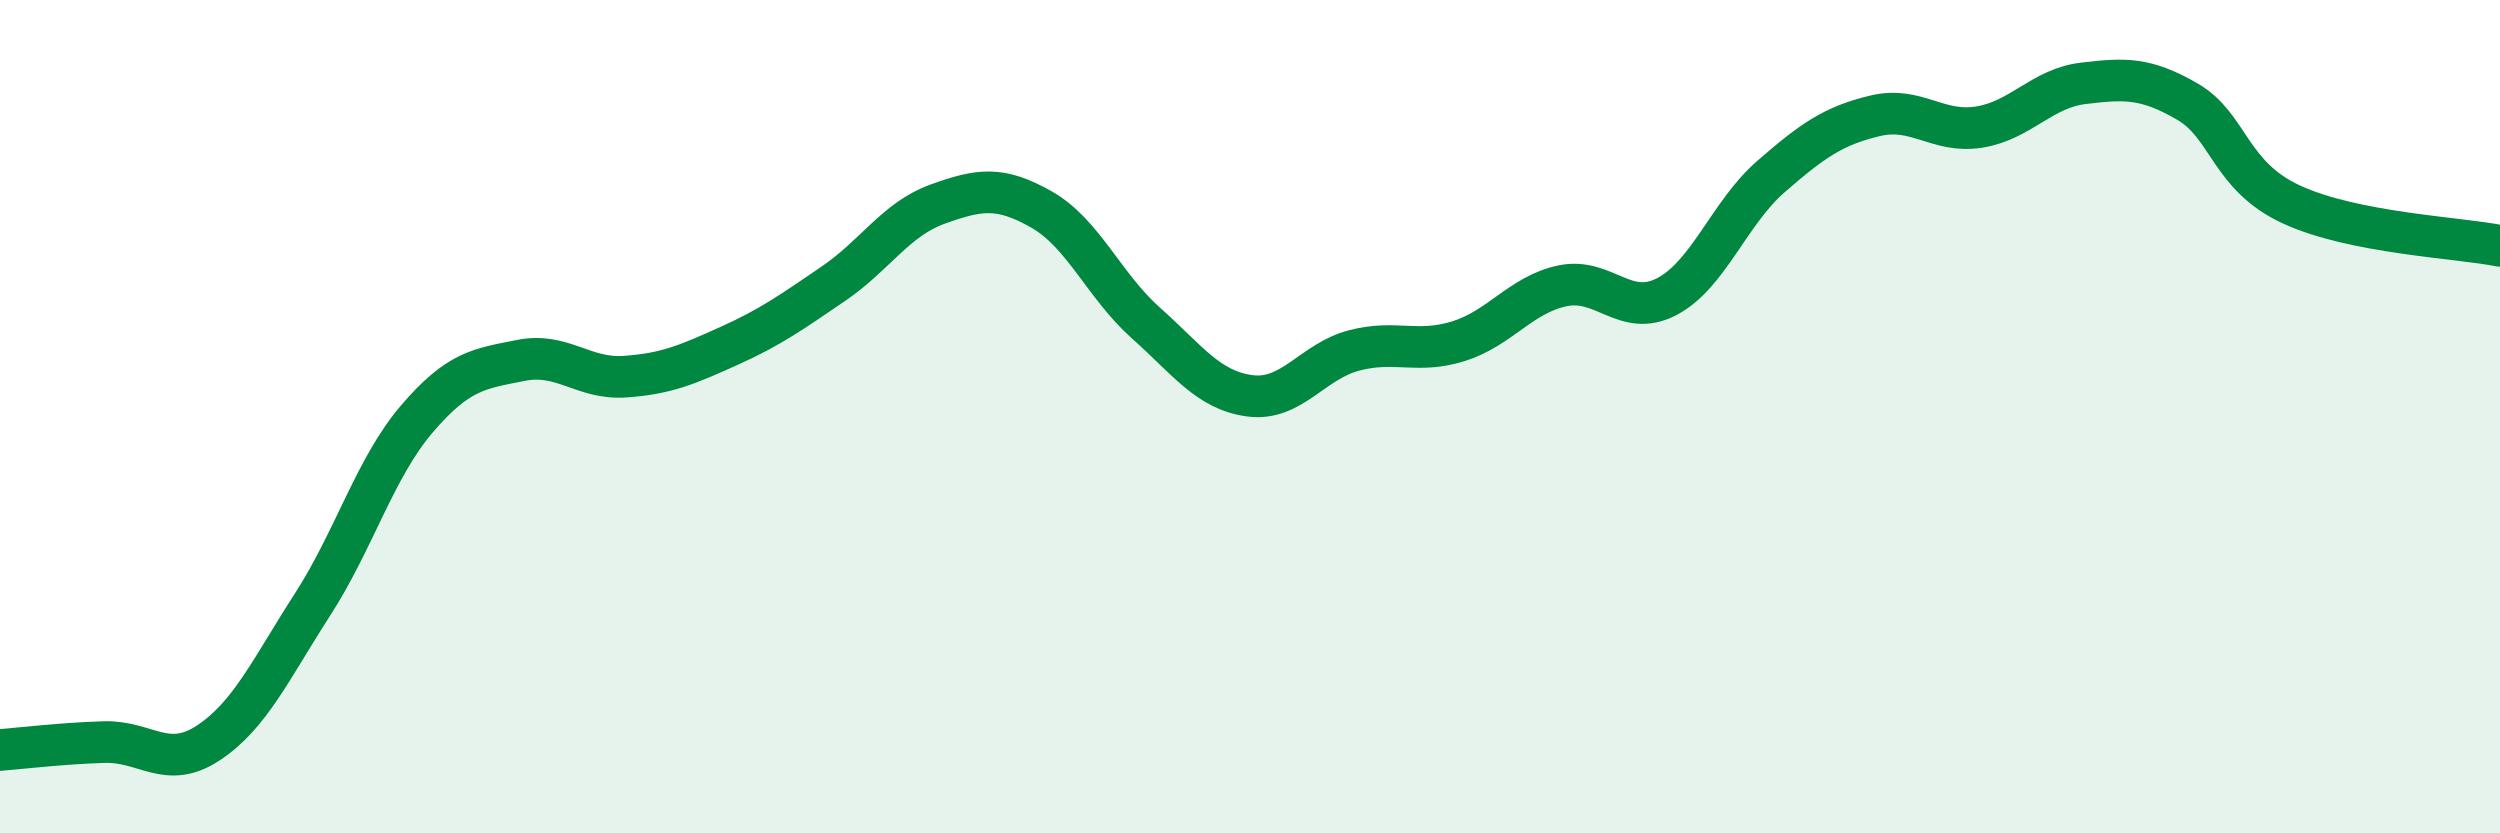
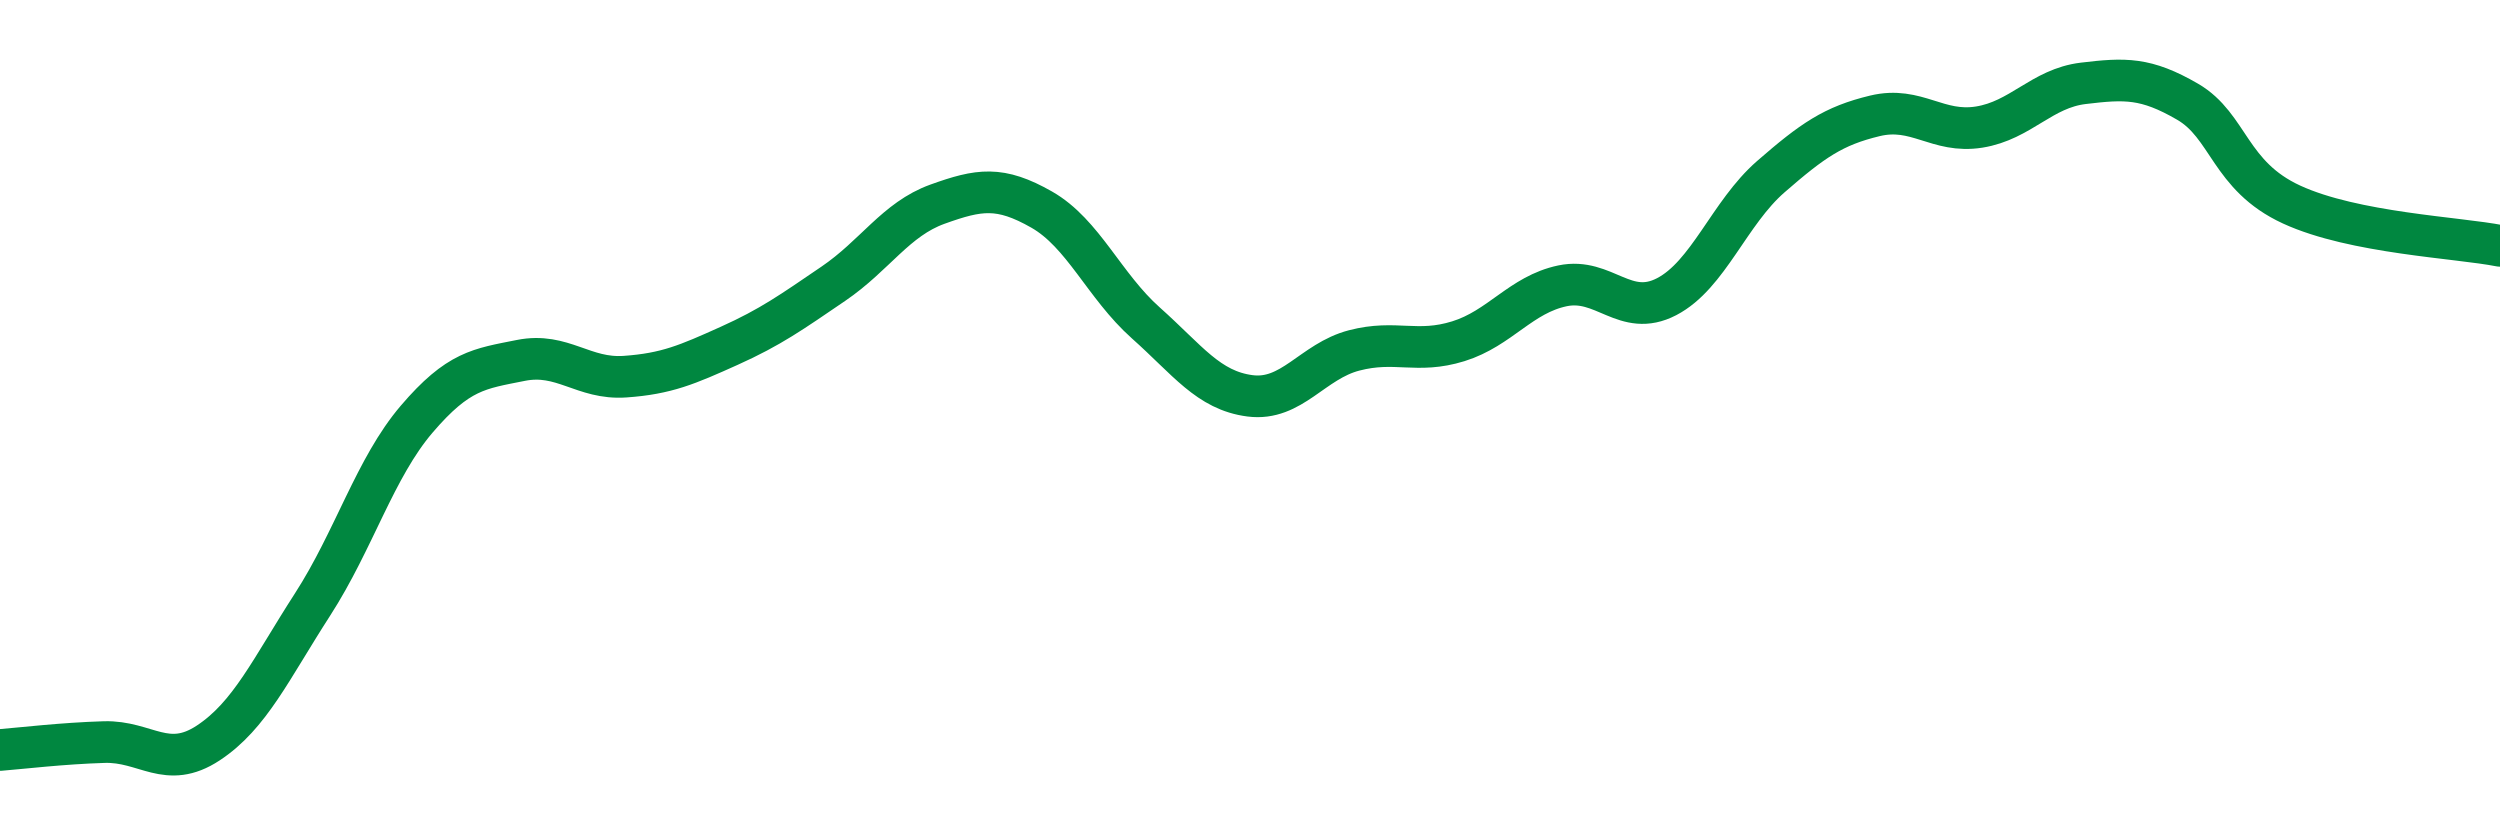
<svg xmlns="http://www.w3.org/2000/svg" width="60" height="20" viewBox="0 0 60 20">
-   <path d="M 0,18 C 0.5,17.96 1.5,17.84 2.5,17.81 C 3.5,17.78 4,18.49 5,17.83 C 6,17.17 6.5,16.06 7.5,14.51 C 8.5,12.96 9,11.23 10,10.06 C 11,8.89 11.5,8.85 12.5,8.65 C 13.5,8.45 14,9.11 15,9.04 C 16,8.97 16.5,8.75 17.5,8.3 C 18.5,7.85 19,7.49 20,6.81 C 21,6.13 21.5,5.26 22.5,4.9 C 23.5,4.54 24,4.46 25,5.03 C 26,5.6 26.5,6.86 27.5,7.75 C 28.5,8.64 29,9.37 30,9.5 C 31,9.63 31.5,8.67 32.5,8.41 C 33.5,8.15 34,8.5 35,8.19 C 36,7.88 36.5,7.07 37.5,6.86 C 38.5,6.65 39,7.64 40,7.12 C 41,6.6 41.5,5.11 42.5,4.24 C 43.5,3.37 44,3.02 45,2.78 C 46,2.54 46.5,3.21 47.5,3.05 C 48.5,2.89 49,2.12 50,2 C 51,1.88 51.5,1.86 52.5,2.44 C 53.5,3.02 53.5,4.22 55,4.91 C 56.5,5.6 59,5.7 60,5.9L60 20L0 20Z" fill="#008740" opacity="0.1" stroke-linecap="round" stroke-linejoin="round" />
  <path d="M 0,18 C 0.5,17.96 1.5,17.84 2.5,17.81 C 3.5,17.78 4,18.49 5,17.83 C 6,17.17 6.5,16.06 7.5,14.51 C 8.5,12.96 9,11.23 10,10.06 C 11,8.89 11.5,8.85 12.5,8.65 C 13.5,8.45 14,9.11 15,9.04 C 16,8.97 16.5,8.75 17.5,8.3 C 18.5,7.85 19,7.49 20,6.81 C 21,6.13 21.5,5.26 22.5,4.9 C 23.5,4.54 24,4.46 25,5.03 C 26,5.6 26.5,6.86 27.5,7.75 C 28.5,8.64 29,9.37 30,9.5 C 31,9.63 31.5,8.67 32.5,8.41 C 33.5,8.15 34,8.5 35,8.19 C 36,7.88 36.5,7.07 37.5,6.86 C 38.5,6.65 39,7.64 40,7.12 C 41,6.6 41.5,5.11 42.5,4.24 C 43.5,3.37 44,3.02 45,2.78 C 46,2.54 46.5,3.21 47.5,3.05 C 48.5,2.89 49,2.12 50,2 C 51,1.88 51.5,1.86 52.5,2.44 C 53.5,3.02 53.5,4.22 55,4.91 C 56.5,5.6 59,5.7 60,5.9" stroke="#008740" stroke-width="1" fill="none" stroke-linecap="round" stroke-linejoin="round" />
</svg>